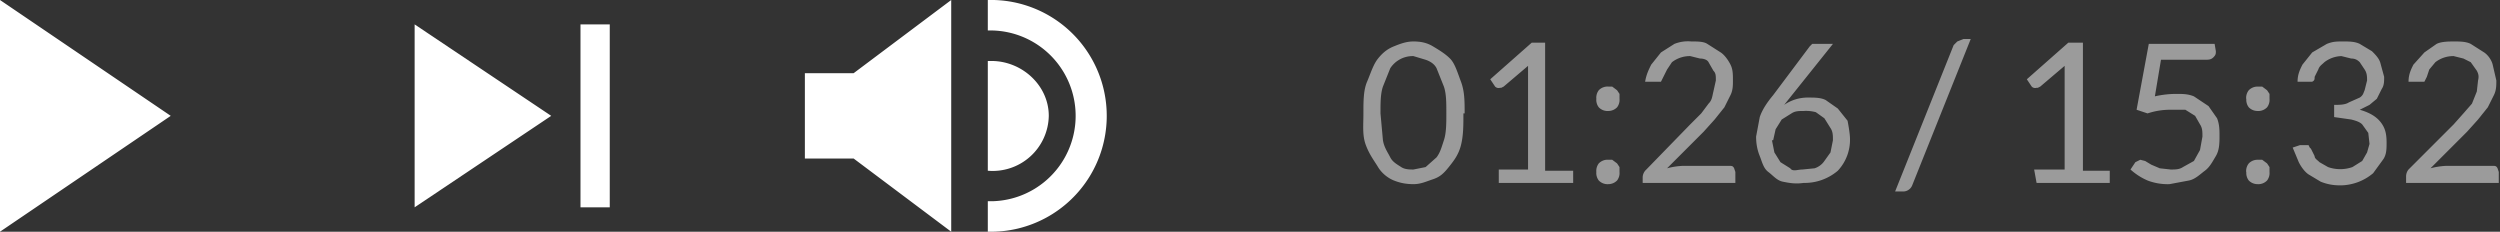
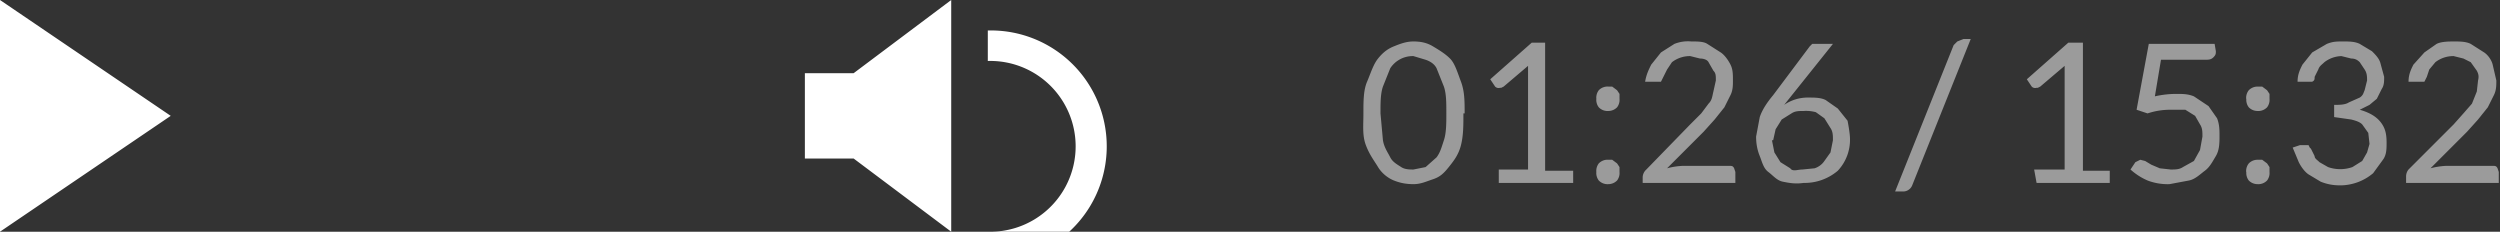
<svg xmlns="http://www.w3.org/2000/svg" height="19" width="205">
  <rect width="100%" height="100%" fill="#333333" stroke="none" />
  <g fill="none" fill-rule="evenodd">
    <path d="M120 9.3c0 1 0 1.8-.2 2.6s-.6 1.3-1 1.8-.7.8-1.3 1-1 .4-1.6.4c-.6 0-1.1-.1-1.6-.3s-1-.6-1.3-1.1-.7-1-1-1.8-.2-1.6-.2-2.6 0-1.9.3-2.6.5-1.4.9-1.9.8-.8 1.3-1 1-.4 1.6-.4c.6 0 1.1.1 1.6.4s1 .6 1.4 1 .6 1.1.9 1.9.3 1.6.3 2.6zm-1.4 0c0-.9 0-1.6-.2-2.2l-.6-1.5c-.2-.4-.6-.6-.9-.7l-1-.3a2.2 2.2 0 00-1.9 1l-.6 1.5c-.2.6-.2 1.3-.2 2.2l.2 2.2c.1.6.4 1 .6 1.4s.6.6.9.8.7.2 1 .2l1-.2.9-.8c.3-.4.4-.8.6-1.4s.2-1.4.2-2.2zm4.3 4.6h2.4V6.1v-.7l-2 1.7-.2.1h-.1a.4.4 0 01-.4-.1l-.4-.6 3.4-3h1.1V14h2.3V15h-6.1zm8 .2a1 1 0 01.2-.7 1 1 0 01.8-.3h.3l.4.3.2.3v.4a1 1 0 01-.2.7 1 1 0 01-.7.3 1 1 0 01-.8-.3 1 1 0 01-.2-.7zm0-6a1 1 0 01.2-.7 1 1 0 01.8-.3h.3l.4.3.2.3v.4a1 1 0 01-.2.7 1 1 0 01-.7.3 1 1 0 01-.8-.3 1 1 0 01-.2-.7zm7.8-4.7c.5 0 1 0 1.3.2l1.1.7c.3.2.6.6.8 1s.2.8.2 1.3c0 .4 0 .8-.2 1.2l-.5 1-.8 1-.9 1-3 3a6 6 0 011.3-.2h3.8c.2 0 .3 0 .4.2l.1.3v.9h-7.6v-.5a.9.9 0 01.3-.6l3.6-3.7.9-.9.6-.8c.3-.3.3-.6.4-1l.2-.9c0-.4 0-.6-.2-.8l-.4-.7c-.1-.2-.4-.3-.7-.3l-.8-.2a2.4 2.4 0 00-1.5.5l-.4.6-.3.6-.2.4h-.3a1 1 0 01-.2 0h-.8c.1-.6.3-1 .5-1.4l.8-1 1.1-.7a3 3 0 011.4-.2zm9.6 4.6c.5 0 1 0 1.4.2l1 .7.8 1s.2 1 .2 1.5a3.7 3.7 0 01-1 2.6 4.2 4.2 0 01-2.8 1c-.7.1-1.2 0-1.7-.1s-.8-.5-1.2-.8-.5-.8-.7-1.3-.3-1-.3-1.6l.3-1.6c.2-.6.6-1.2 1.1-1.8l3-4 .2-.2h1.7l-4 5a3.4 3.4 0 012-.6zm-3 3.5l.2 1 .5.8.8.5c.2.3.6.1 1 .1l1-.1c.3-.1.6-.3.8-.6l.5-.7.2-1c0-.4 0-.7-.2-1l-.5-.8-.7-.5a3 3 0 00-1-.1c-.4 0-.7 0-1 .2l-.8.5-.5.8-.2.9zm11.5 3.7a.8.8 0 01-.8.5h-.6l4.8-12 .3-.3.5-.2h.6zm10-1.3h2.5V6.1v-.7l-2 1.7-.2.1h-.1a.4.4 0 01-.4-.1l-.4-.6 3.4-3h1.2V14h2.2V15H167zm14.9-9.7c0 .2 0 .3-.2.5s-.4.2-.7.2h-3.6l-.5 3a8 8 0 011.7-.2c.6 0 1 0 1.5.2l1.2.8.7 1c.2.5.2 1 .2 1.4 0 .6 0 1.2-.3 1.7s-.5.9-.9 1.2-.8.7-1.3.8l-1.6.3a4.6 4.6 0 01-1.8-.3 5.1 5.1 0 01-1.4-.9l.4-.6.4-.2.4.1.5.3.7.3.9.1c.4 0 .7 0 1-.2l.9-.5.5-.9.2-1.1c0-.4 0-.7-.2-1l-.4-.7-.8-.5L178 9a5.8 5.8 0 00-1.9.3l-.9-.3 1-5.4h5.4zm2.5 10a1 1 0 01.2-.8 1 1 0 01.7-.3h.4l.4.3.2.3v.4a1 1 0 01-.2.7 1 1 0 01-.8.3 1 1 0 01-.7-.3 1 1 0 01-.2-.7zm0-6a1 1 0 01.2-.8 1 1 0 01.7-.3h.4l.4.3.2.3v.4a1 1 0 01-.2.7 1 1 0 01-.8.3 1 1 0 01-.7-.3 1 1 0 01-.2-.7zm8-4.8c.4 0 .9 0 1.3.2l1 .6c.3.3.6.6.7 1l.3 1.1c0 .4 0 .7-.2 1l-.4.8-.6.5-.8.4c.7.2 1.3.5 1.7 1s.5 1 .5 1.7c0 .5 0 1-.3 1.4l-.8 1.1a4.2 4.2 0 01-2.7 1c-.6 0-1.1-.1-1.6-.3l-1-.6c-.3-.2-.6-.6-.8-1l-.5-1.2.6-.2h.7l.1.2.1.1.3.6c0 .2.2.3.4.5l.7.4a3 3 0 002 0l.8-.5.4-.7.2-.7-.1-.9-.5-.7c-.2-.2-.5-.3-.9-.4l-1.4-.2v-1c.4 0 .9 0 1.2-.2l.9-.4c.3-.2.3-.4.4-.6l.2-.8c0-.3 0-.6-.2-.9l-.4-.6c-.2-.2-.4-.3-.7-.3l-.8-.2a2.4 2.4 0 00-1.4.5c-.2.2-.4.3-.5.6l-.3.6c0 .2 0 .3-.2.4h-.3a1 1 0 01-.2 0h-.7c0-.6.2-1 .4-1.4l.8-1 1.2-.7c.5-.2.8-.2 1.3-.2zm9 0c.5 0 1 0 1.4.2l1.1.7c.3.2.6.6.7 1l.3 1.3c0 .4 0 .8-.2 1.2l-.5 1-.8 1-.9 1-3 3a6 6 0 011.3-.2h3.8c.2 0 .3 0 .4.2l.1.3v.9h-7.6v-.5a.9.9 0 01.2-.6l3.7-3.7.8-.9.7-.8.4-1 .1-.9c.1-.4 0-.6-.1-.8l-.5-.7-.6-.3-.8-.2a2.4 2.4 0 00-1.5.5l-.5.6-.2.6-.2.4h-.4a1 1 0 01-.1 0h-.8c0-.6.2-1 .4-1.4l.9-1 1-.7c.4-.2 1-.2 1.5-.2z" fill="#9b9b9b" />
    <g fill="#fff">
-       <path d="M0 0l14 9.5L0 19zM78 0l-8 6h-4v7h4l8 6zM81 2.5V0h.5a9.5 9.5 0 11-.5 19v-2.5h.4a7 7 0 10-.4-14z" />
-       <path d="M81 14V5h.3C83.8 5 86 7 86 9.5a4.6 4.6 0 01-5 4.5zM34 2l11.2 7.5L34 17zm13.6 0H50v15h-2.4z" />
+       <path d="M0 0l14 9.5L0 19zM78 0l-8 6h-4v7h4l8 6zM81 2.5h.5a9.5 9.5 0 11-.5 19v-2.5h.4a7 7 0 10-.4-14z" />
    </g>
  </g>
</svg>